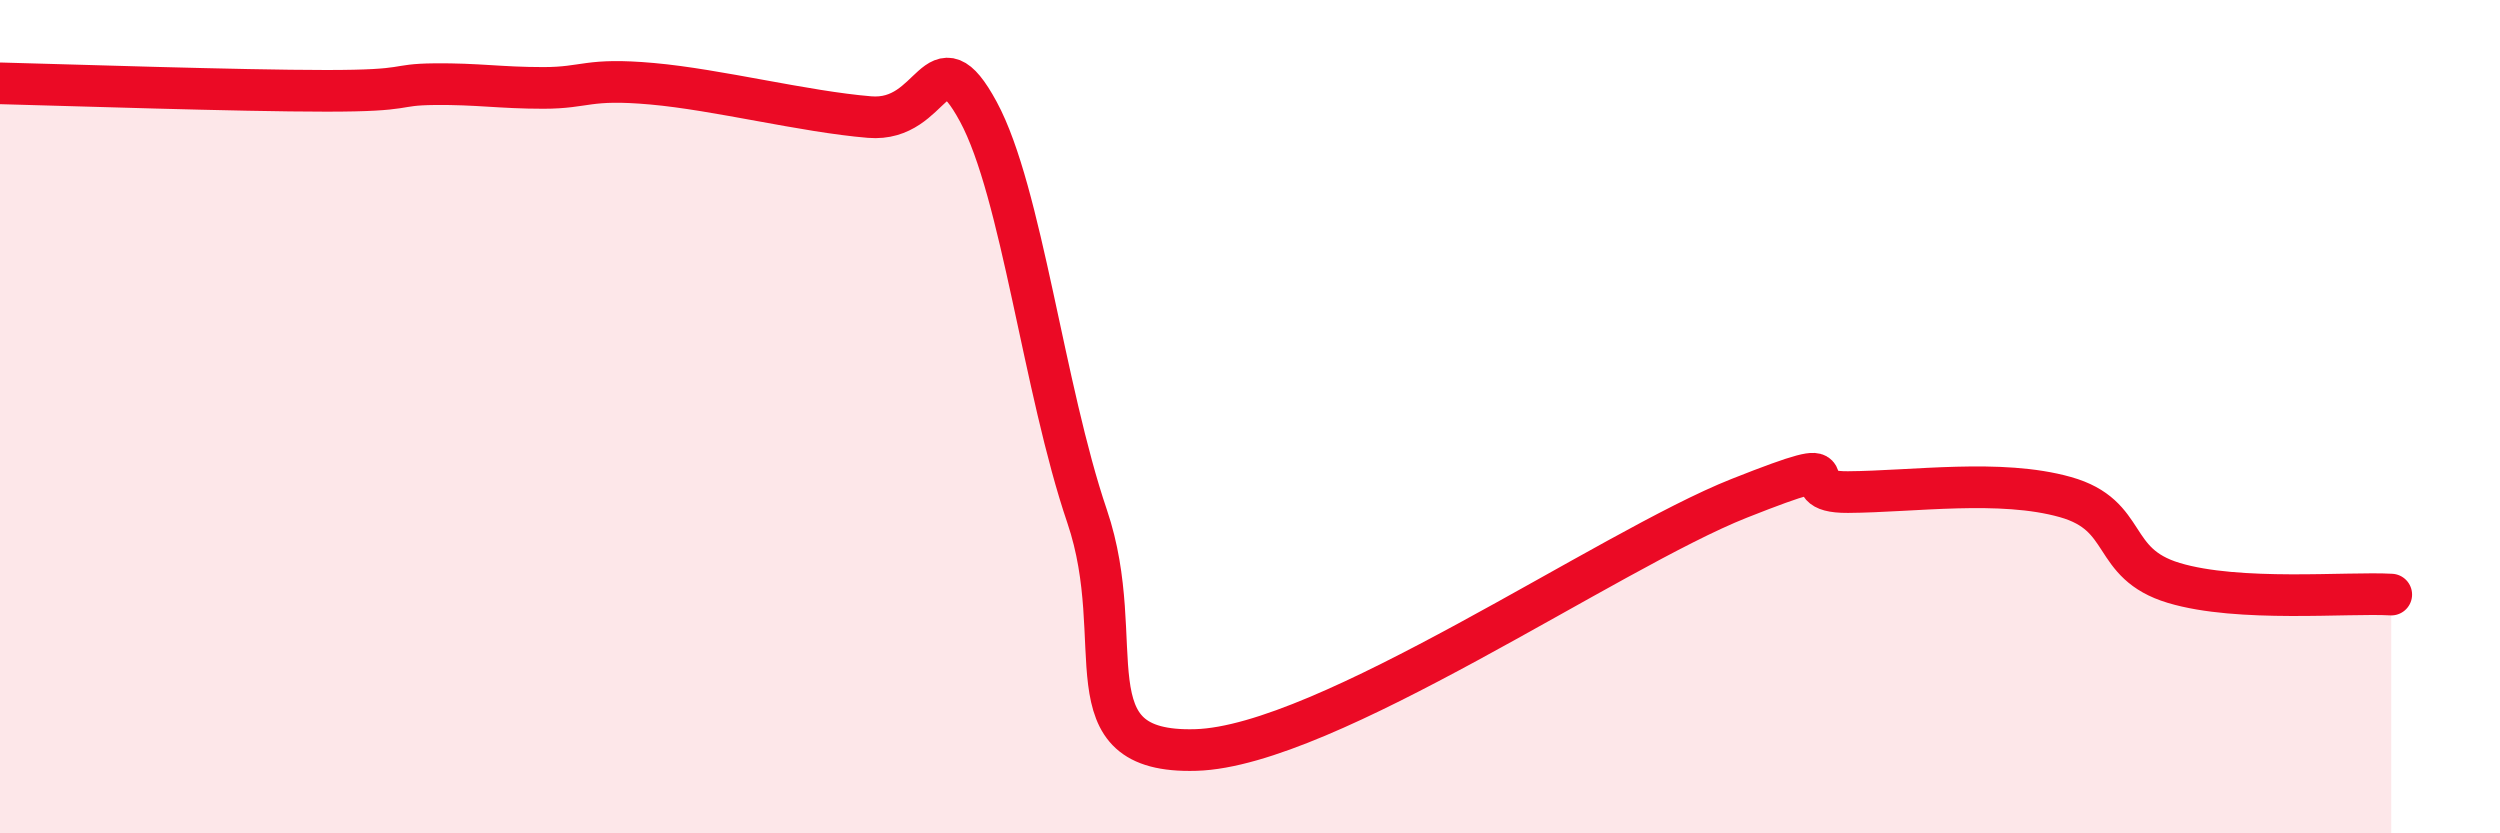
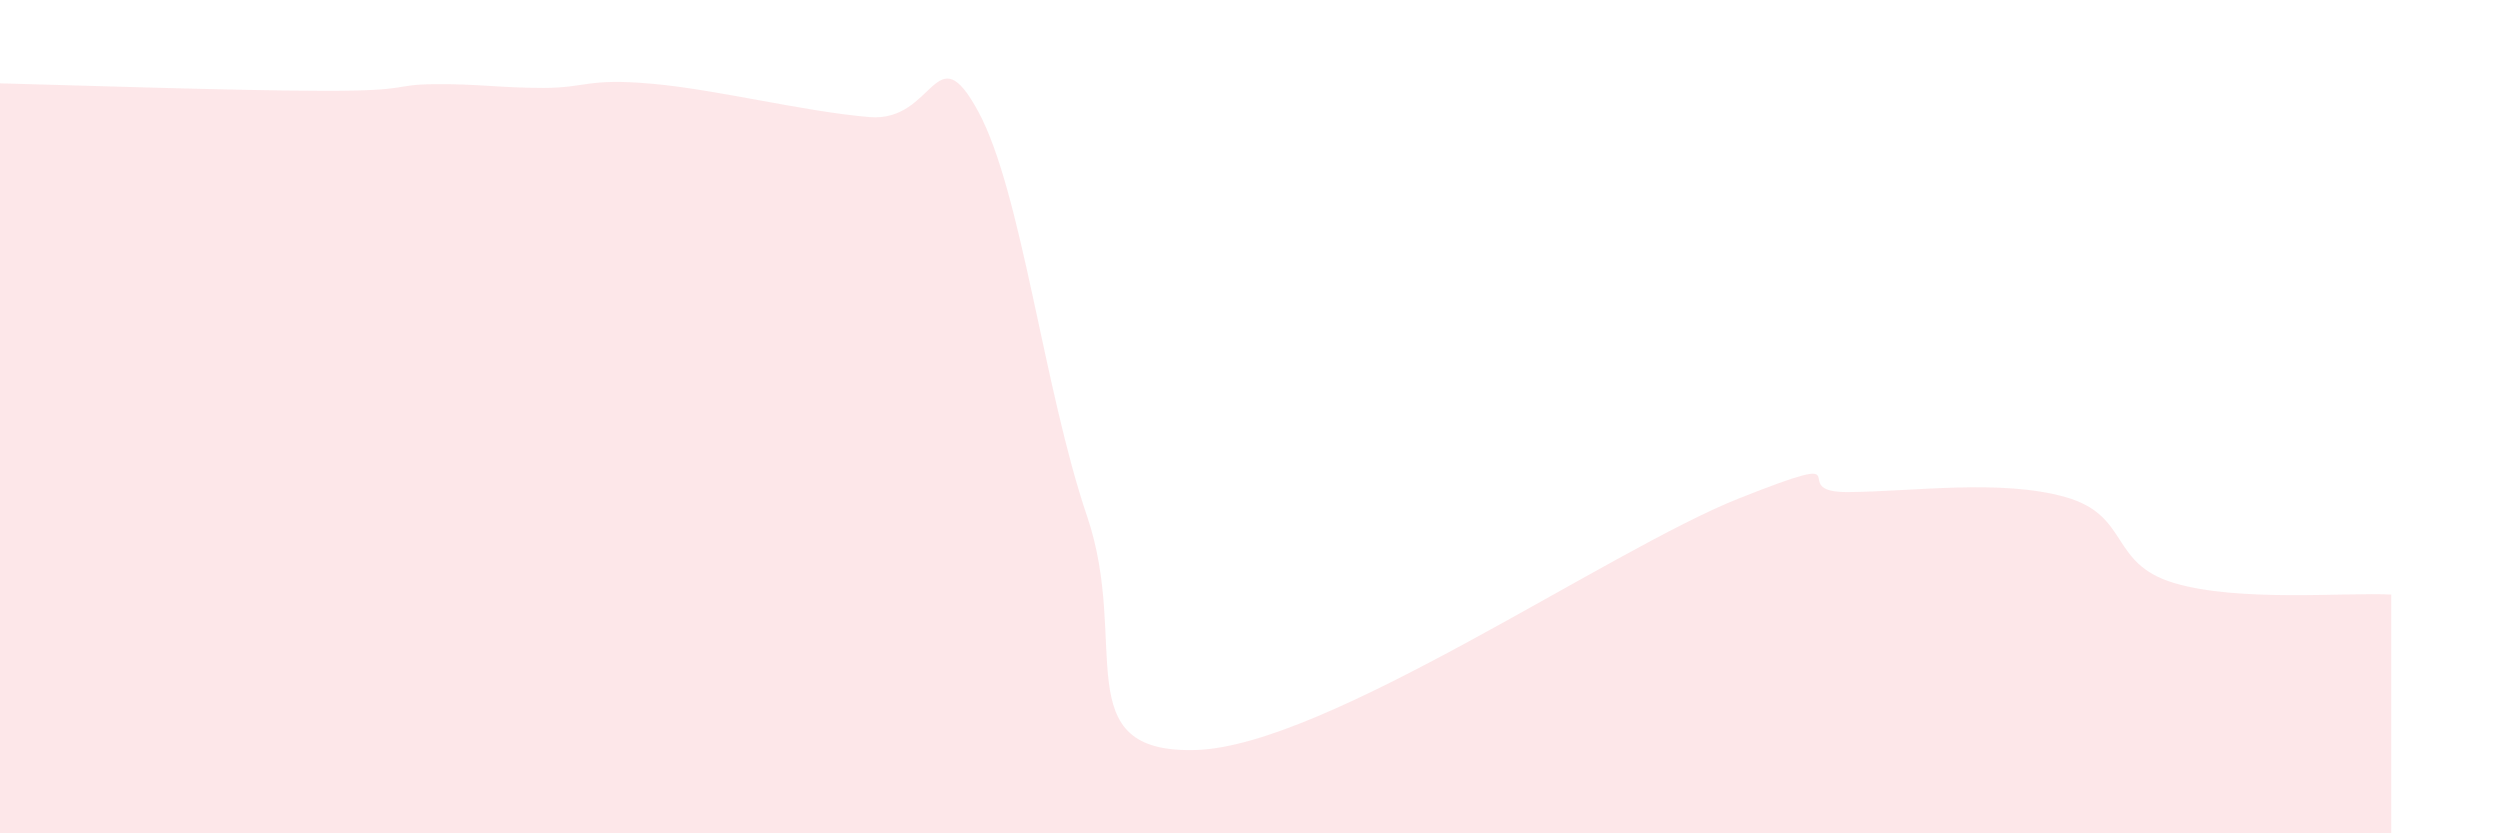
<svg xmlns="http://www.w3.org/2000/svg" width="60" height="20" viewBox="0 0 60 20">
  <path d="M 0,2 C 1.57,2.04 5.74,2.18 7.83,2.18 C 9.92,2.18 9.39,2.03 10.43,2.02 C 11.47,2.01 12,2.11 13.04,2.11 C 14.08,2.11 14.08,1.87 15.65,2.01 C 17.22,2.15 19.3,2.68 20.87,2.81 C 22.44,2.94 22.44,0.76 23.48,2.68 C 24.52,4.6 25.05,9.33 26.09,12.39 C 27.13,15.45 25.57,18.09 28.7,18 C 31.83,17.91 38.61,13.2 41.74,11.96 C 44.87,10.72 42.78,11.82 44.35,11.81 C 45.92,11.8 48.01,11.49 49.57,11.93 C 51.13,12.37 50.61,13.52 52.17,13.99 C 53.73,14.46 56.35,14.21 57.39,14.27L57.39 20L0 20Z" fill="#EB0A25" opacity="0.1" stroke-linecap="round" stroke-linejoin="round" />
-   <path d="M 0,2 C 1.57,2.04 5.74,2.18 7.83,2.18 C 9.92,2.18 9.39,2.03 10.43,2.02 C 11.47,2.01 12,2.11 13.04,2.11 C 14.08,2.11 14.08,1.87 15.65,2.01 C 17.22,2.15 19.3,2.68 20.87,2.81 C 22.44,2.94 22.44,0.76 23.48,2.68 C 24.52,4.6 25.05,9.33 26.09,12.39 C 27.13,15.45 25.57,18.09 28.7,18 C 31.83,17.91 38.61,13.2 41.74,11.96 C 44.87,10.72 42.78,11.82 44.35,11.81 C 45.92,11.8 48.01,11.49 49.57,11.93 C 51.13,12.37 50.61,13.52 52.17,13.99 C 53.73,14.46 56.35,14.21 57.39,14.27" stroke="#EB0A25" stroke-width="1" fill="none" stroke-linecap="round" stroke-linejoin="round" />
</svg>